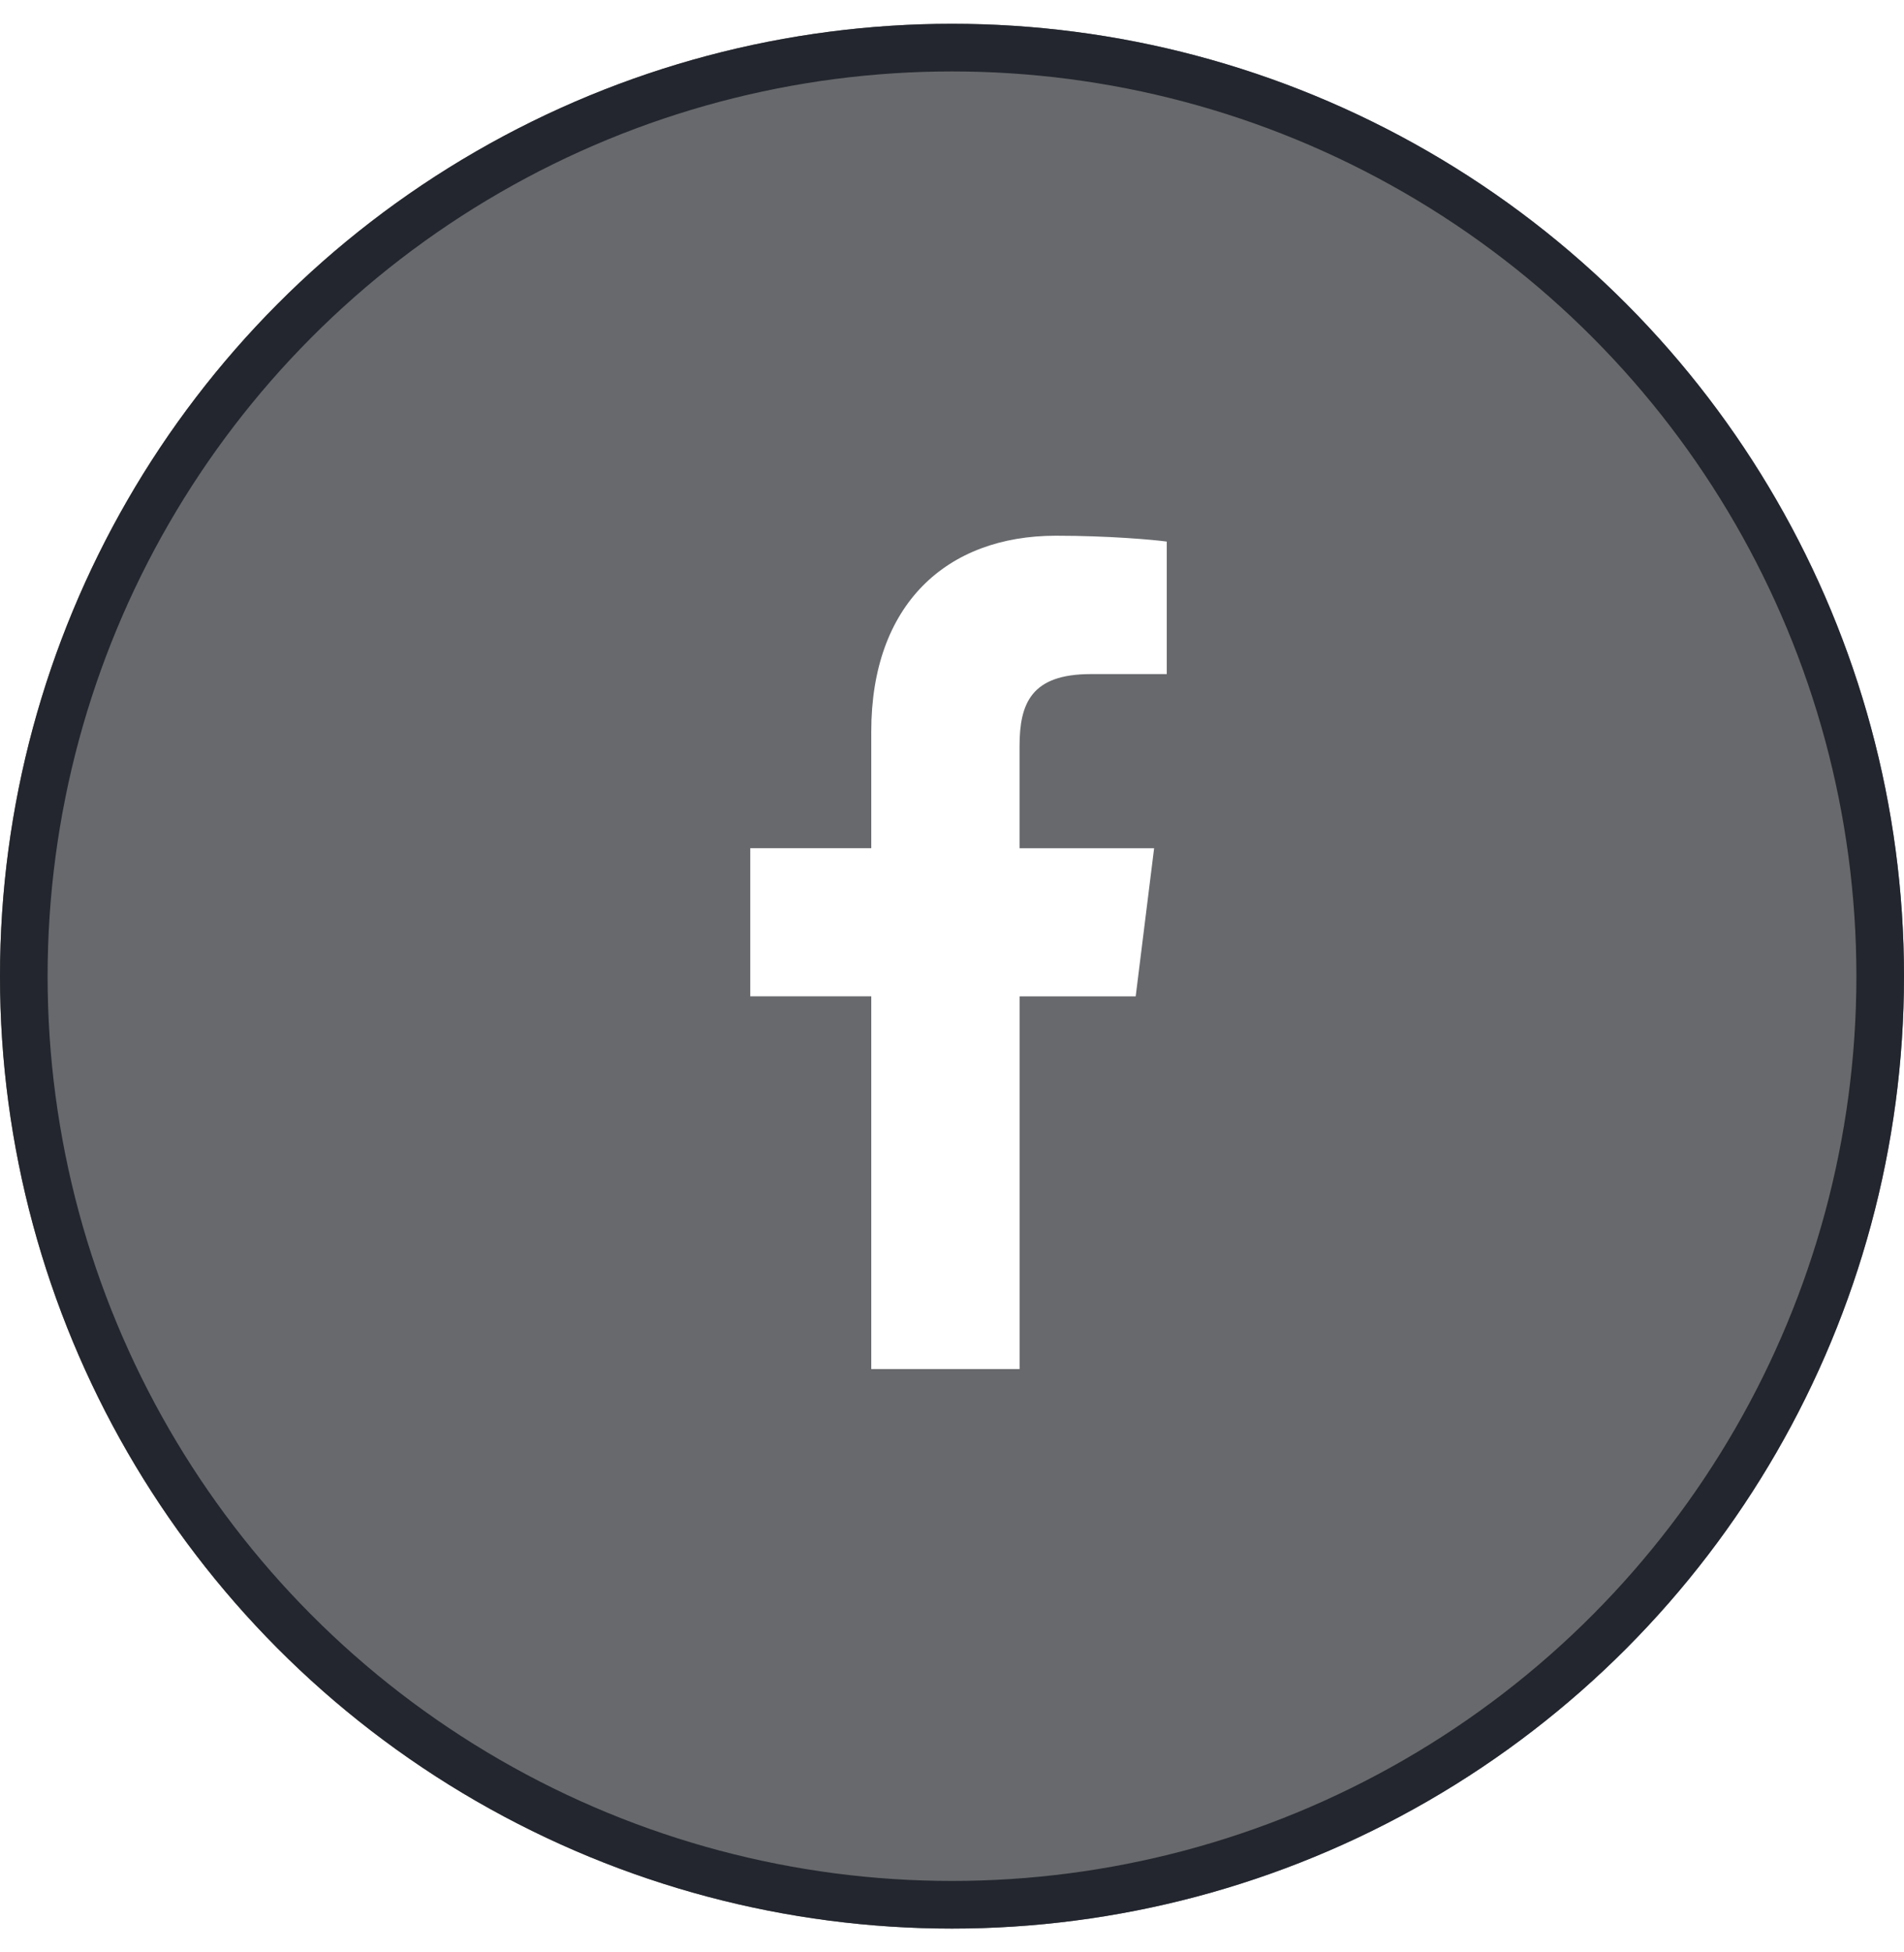
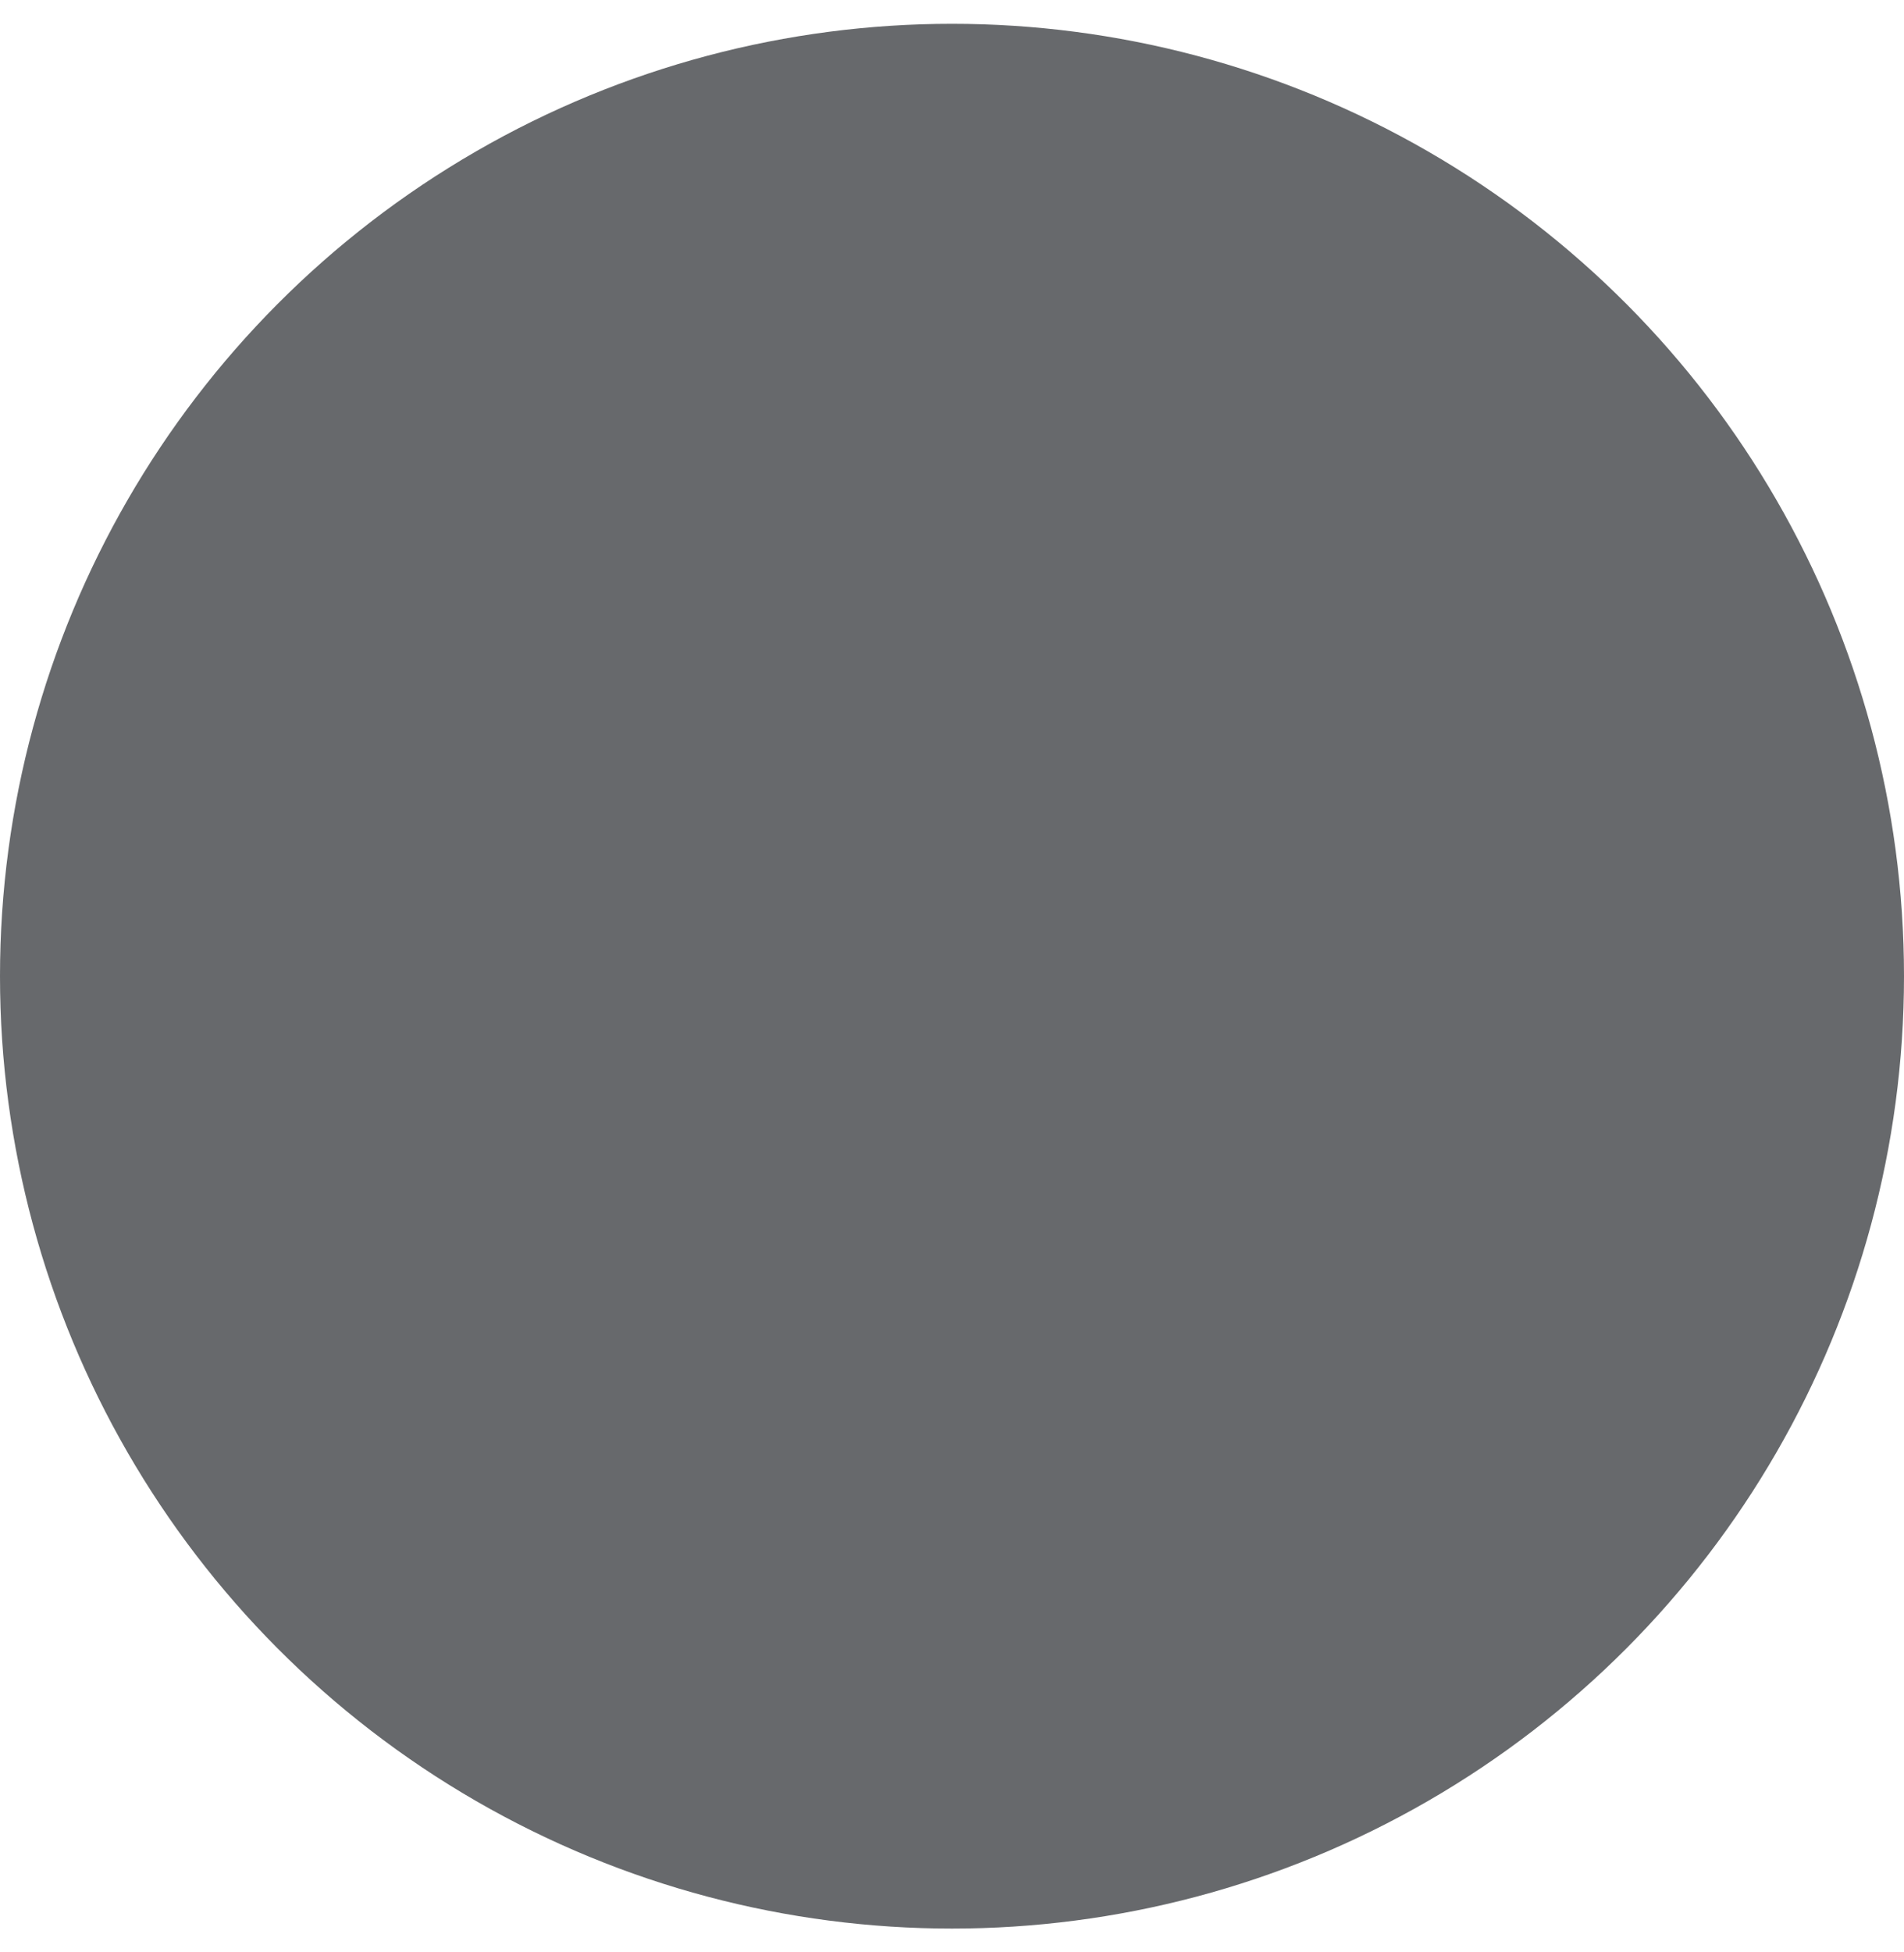
<svg xmlns="http://www.w3.org/2000/svg" width="40" height="41" viewBox="0 0 40 41" fill="none">
  <g filter="url(#filter0_bd_8902_10458)">
    <circle cx="20" cy="20" r="20" fill="#16191E" fill-opacity="0.65" />
-     <circle cx="20" cy="20" r="19.5" stroke="#23262E" />
  </g>
  <g clip-path="url(#clip0_8902_10458)">
-     <path d="M22.915 14.156H24.512V11.373C24.237 11.335 23.289 11.25 22.185 11.25C19.881 11.25 18.304 12.699 18.304 15.362V17.812H15.762V20.923H18.304V28.75H21.42V20.924H23.859L24.246 17.813H21.419V15.67C21.42 14.771 21.662 14.156 22.915 14.156Z" fill="white" />
-   </g>
+     </g>
  <defs>
    <filter id="filter0_bd_8902_10458" x="-15" y="-15" width="70" height="70" filterUnits="userSpaceOnUse" color-interpolation-filters="sRGB">
      <feFlood flood-opacity="0" result="BackgroundImageFix" />
      <feGaussianBlur in="BackgroundImageFix" stdDeviation="7.5" />
      <feComposite in2="SourceAlpha" operator="in" result="effect1_backgroundBlur_8902_10458" />
      <feColorMatrix in="SourceAlpha" type="matrix" values="0 0 0 0 0 0 0 0 0 0 0 0 0 0 0 0 0 0 127 0" result="hardAlpha" />
      <feOffset dy="0.5" />
      <feColorMatrix type="matrix" values="0 0 0 0 0 0 0 0 0 0 0 0 0 0 0 0 0 0 0.15 0" />
      <feBlend mode="normal" in2="effect1_backgroundBlur_8902_10458" result="effect2_dropShadow_8902_10458" />
      <feBlend mode="normal" in="SourceGraphic" in2="effect2_dropShadow_8902_10458" result="shape" />
    </filter>
    <clipPath id="clip0_8902_10458">
      <rect width="17.5" height="17.5" fill="white" transform="translate(11.25 11.25)" />
    </clipPath>
  </defs>
</svg>